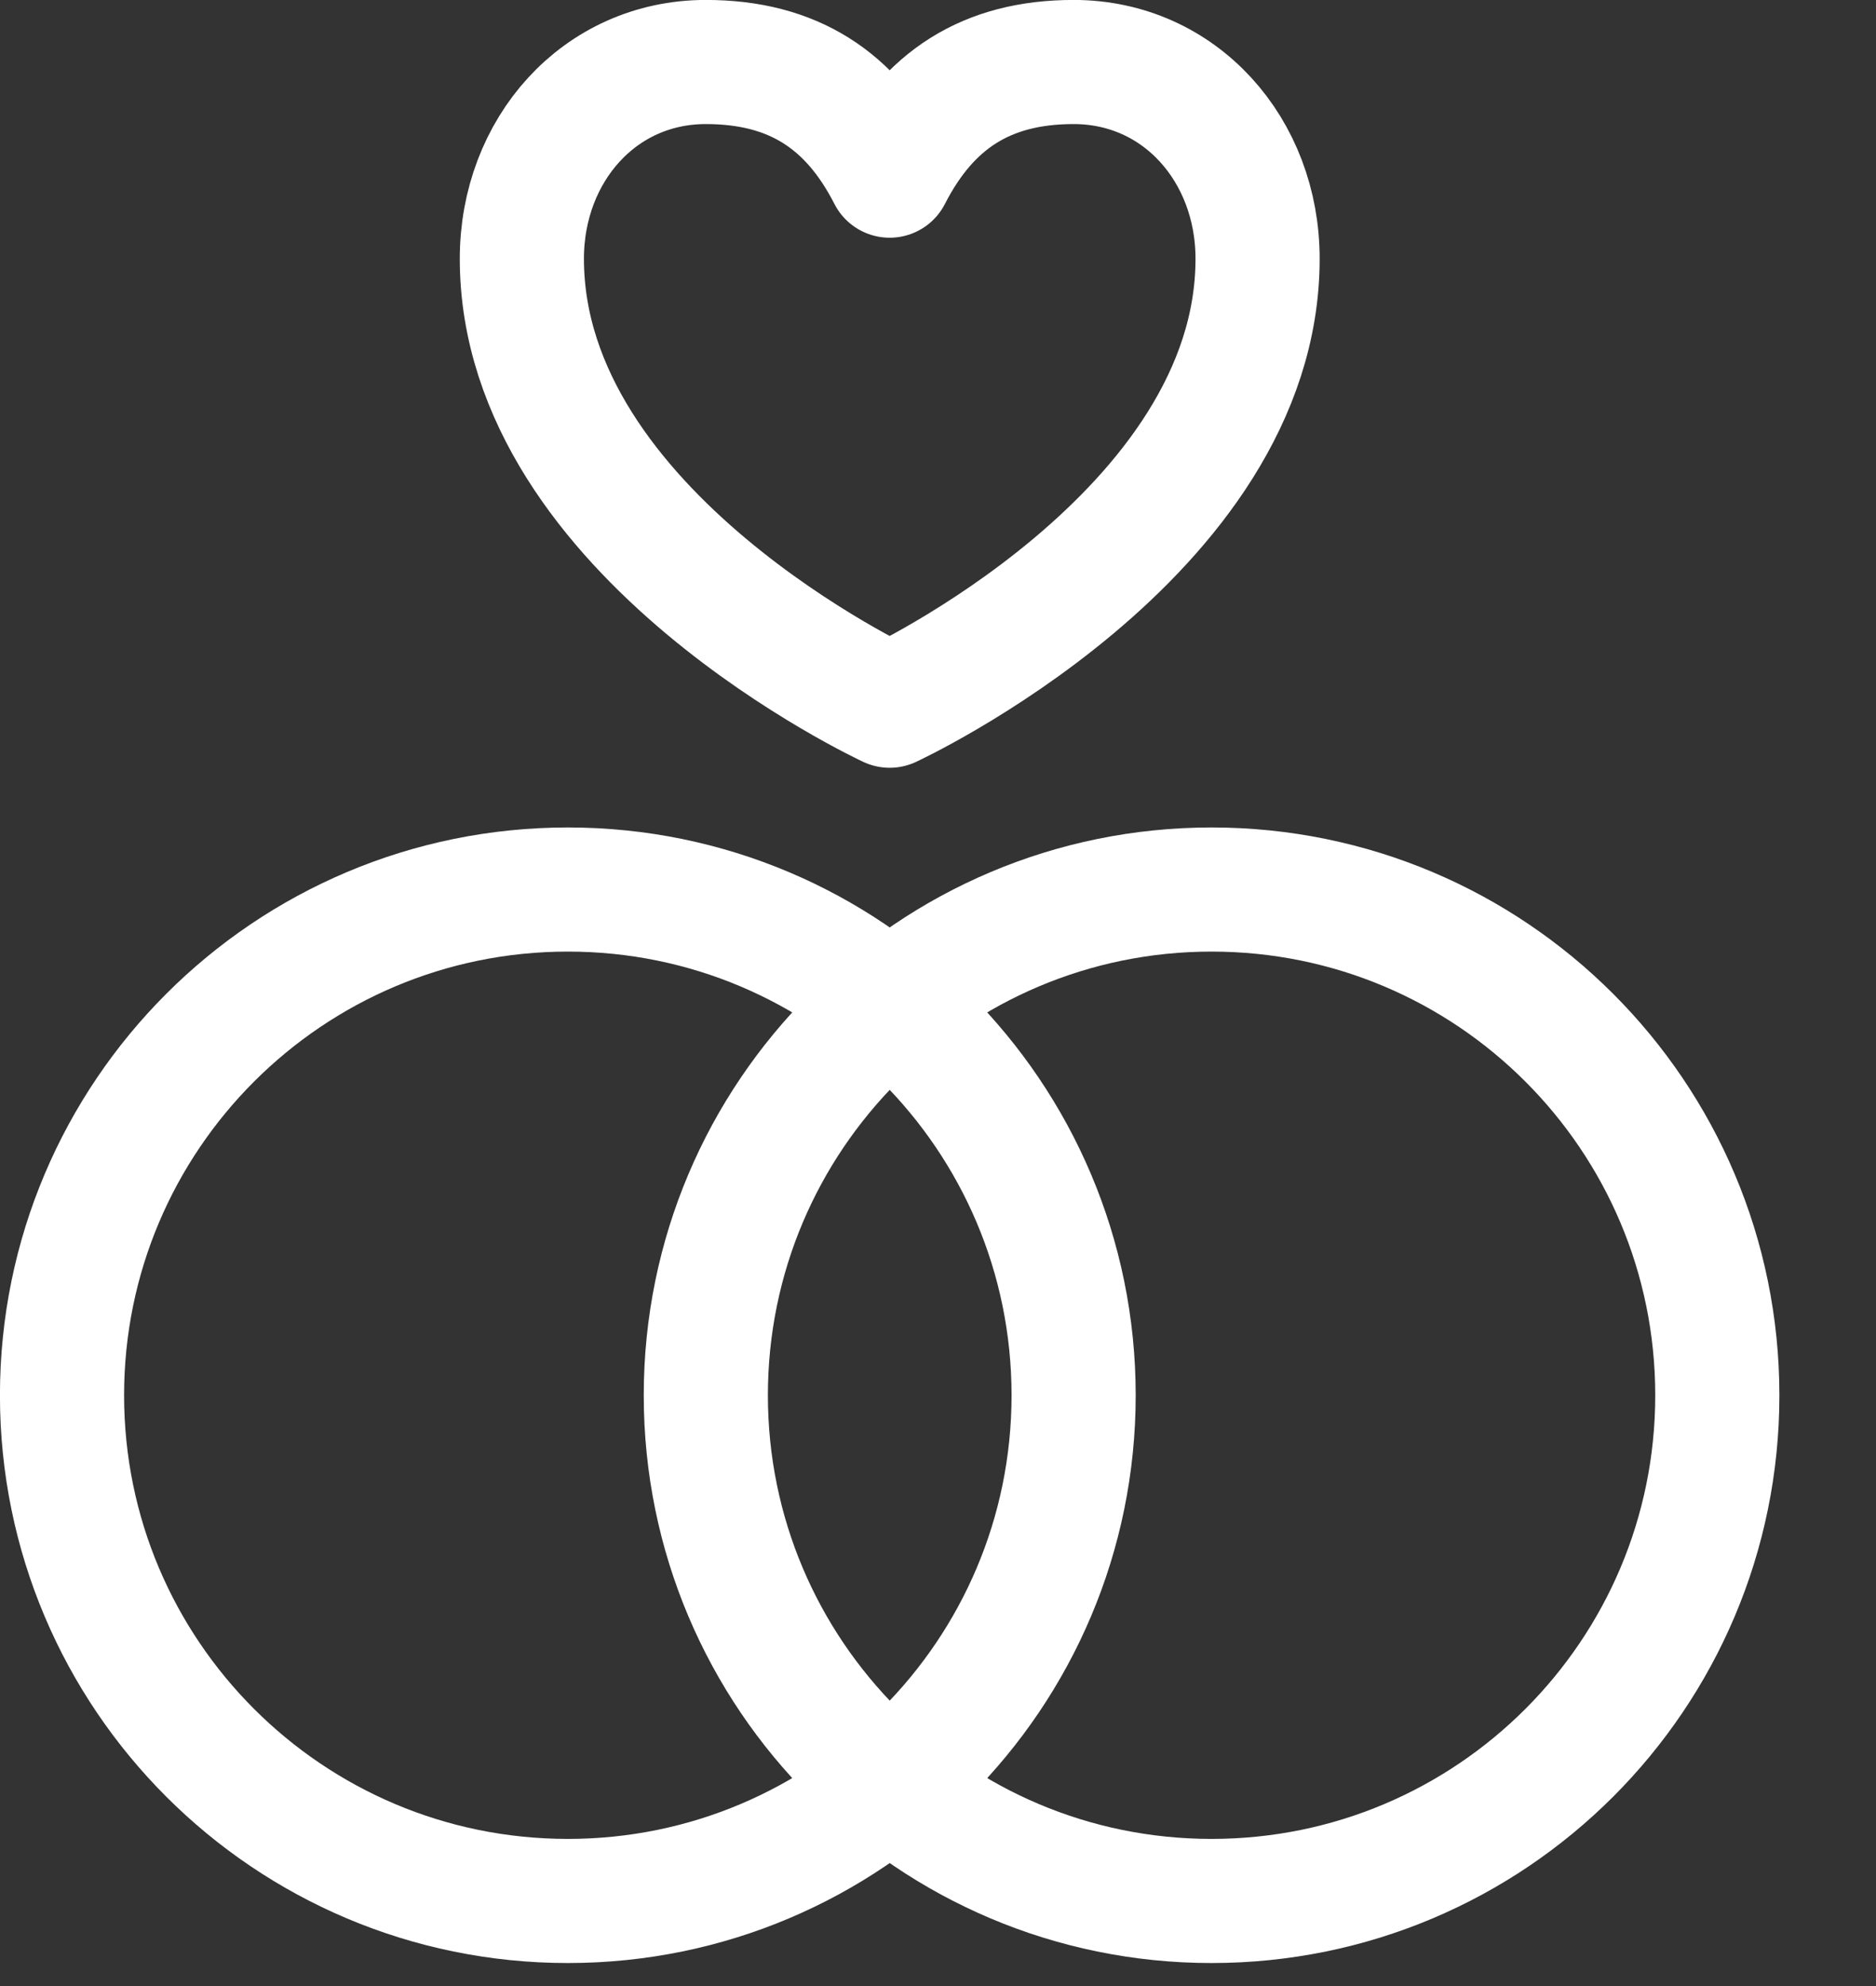
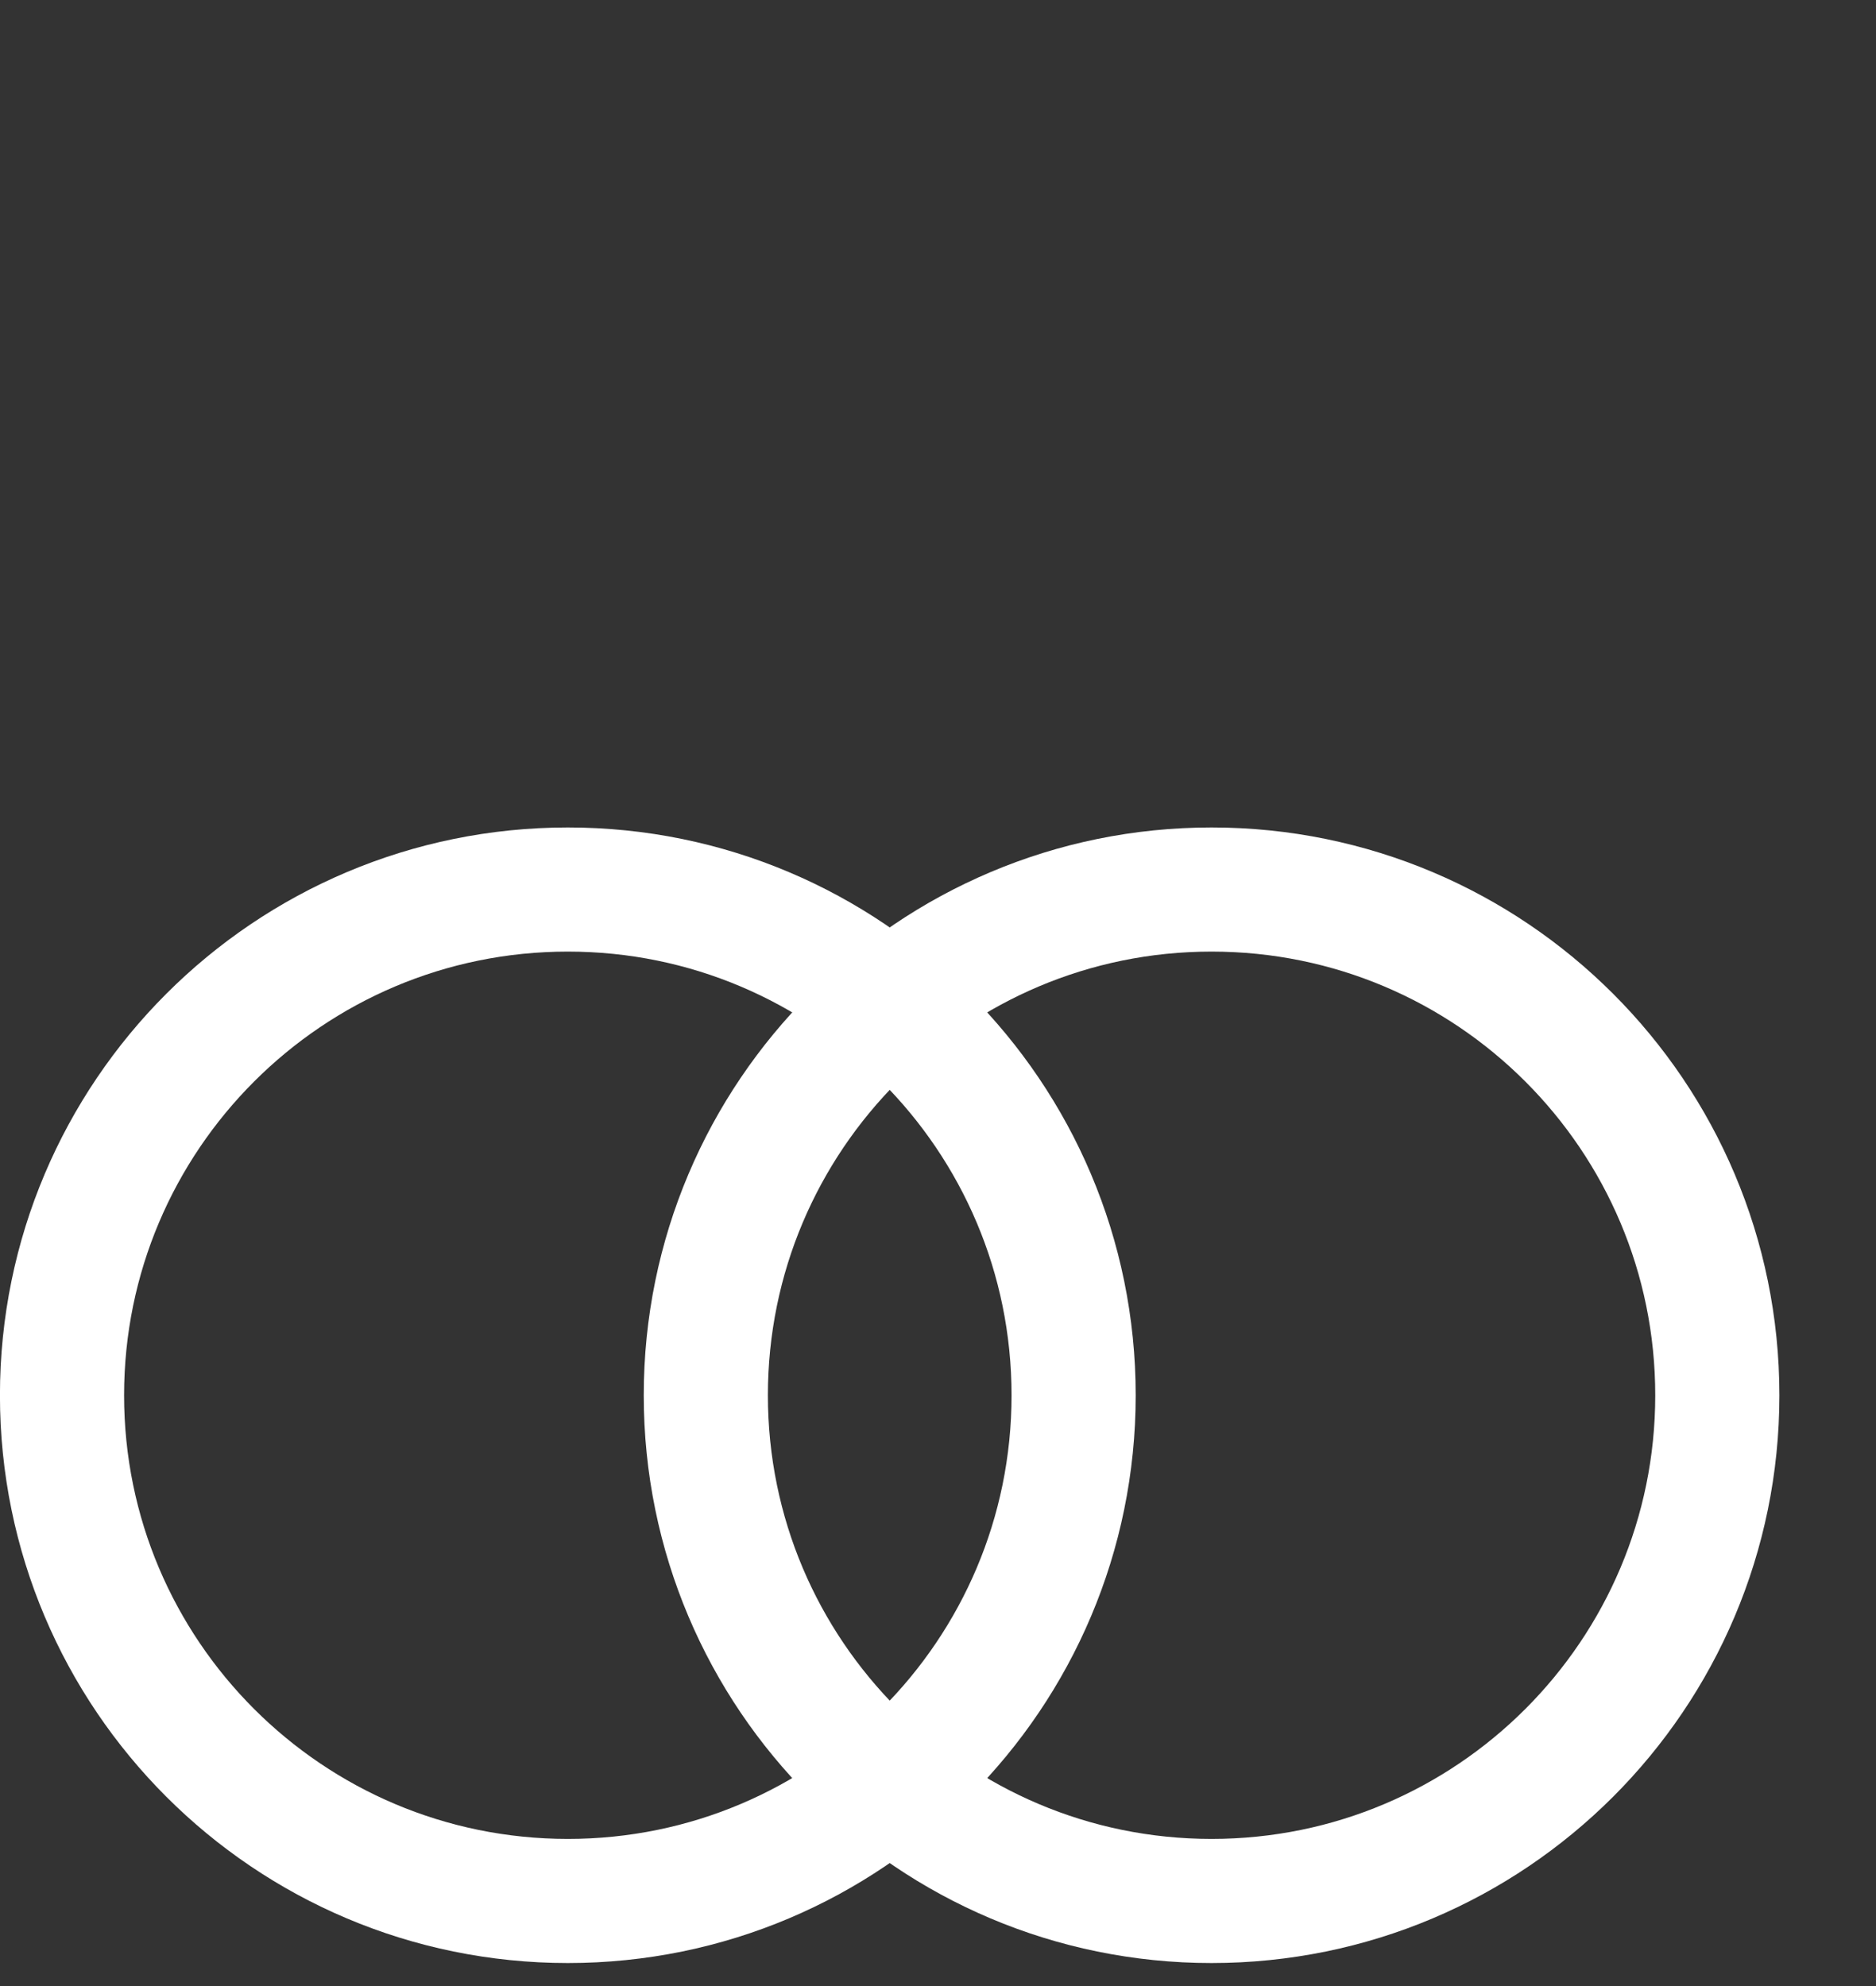
<svg xmlns="http://www.w3.org/2000/svg" width="17" height="18" viewBox="0 0 17 18" fill="none">
  <rect x="0" y="0" width="17" height="18" fill="#333333" stroke="none" />
  <path d="M5.146 17.229C7.677 17.229 9.729 15.177 9.729 12.646C9.729 10.114 7.677 8.062 5.146 8.062C2.615 8.062 0.562 10.114 0.562 12.646C0.562 15.177 2.615 17.229 5.146 17.229Z" stroke="white" stroke-width="1.125" stroke-linecap="round" stroke-linejoin="round" />
  <path d="M10.979 17.229C13.511 17.229 15.562 15.177 15.562 12.646C15.562 10.114 13.511 8.062 10.979 8.062C8.448 8.062 6.396 10.114 6.396 12.646C6.396 15.177 8.448 17.229 10.979 17.229Z" stroke="white" stroke-width="1.125" stroke-linecap="round" stroke-linejoin="round" />
-   <path d="M8.062 6.396C8.062 6.396 11.396 4.852 11.396 2.345C11.396 1.361 10.694 0.562 9.729 0.562C8.94 0.562 8.413 0.906 8.062 1.592C7.712 0.906 7.185 0.562 6.396 0.562C5.431 0.562 4.729 1.361 4.729 2.345C4.729 4.852 8.062 6.396 8.062 6.396Z" stroke="white" stroke-width="1.125" stroke-linejoin="round" />
</svg>